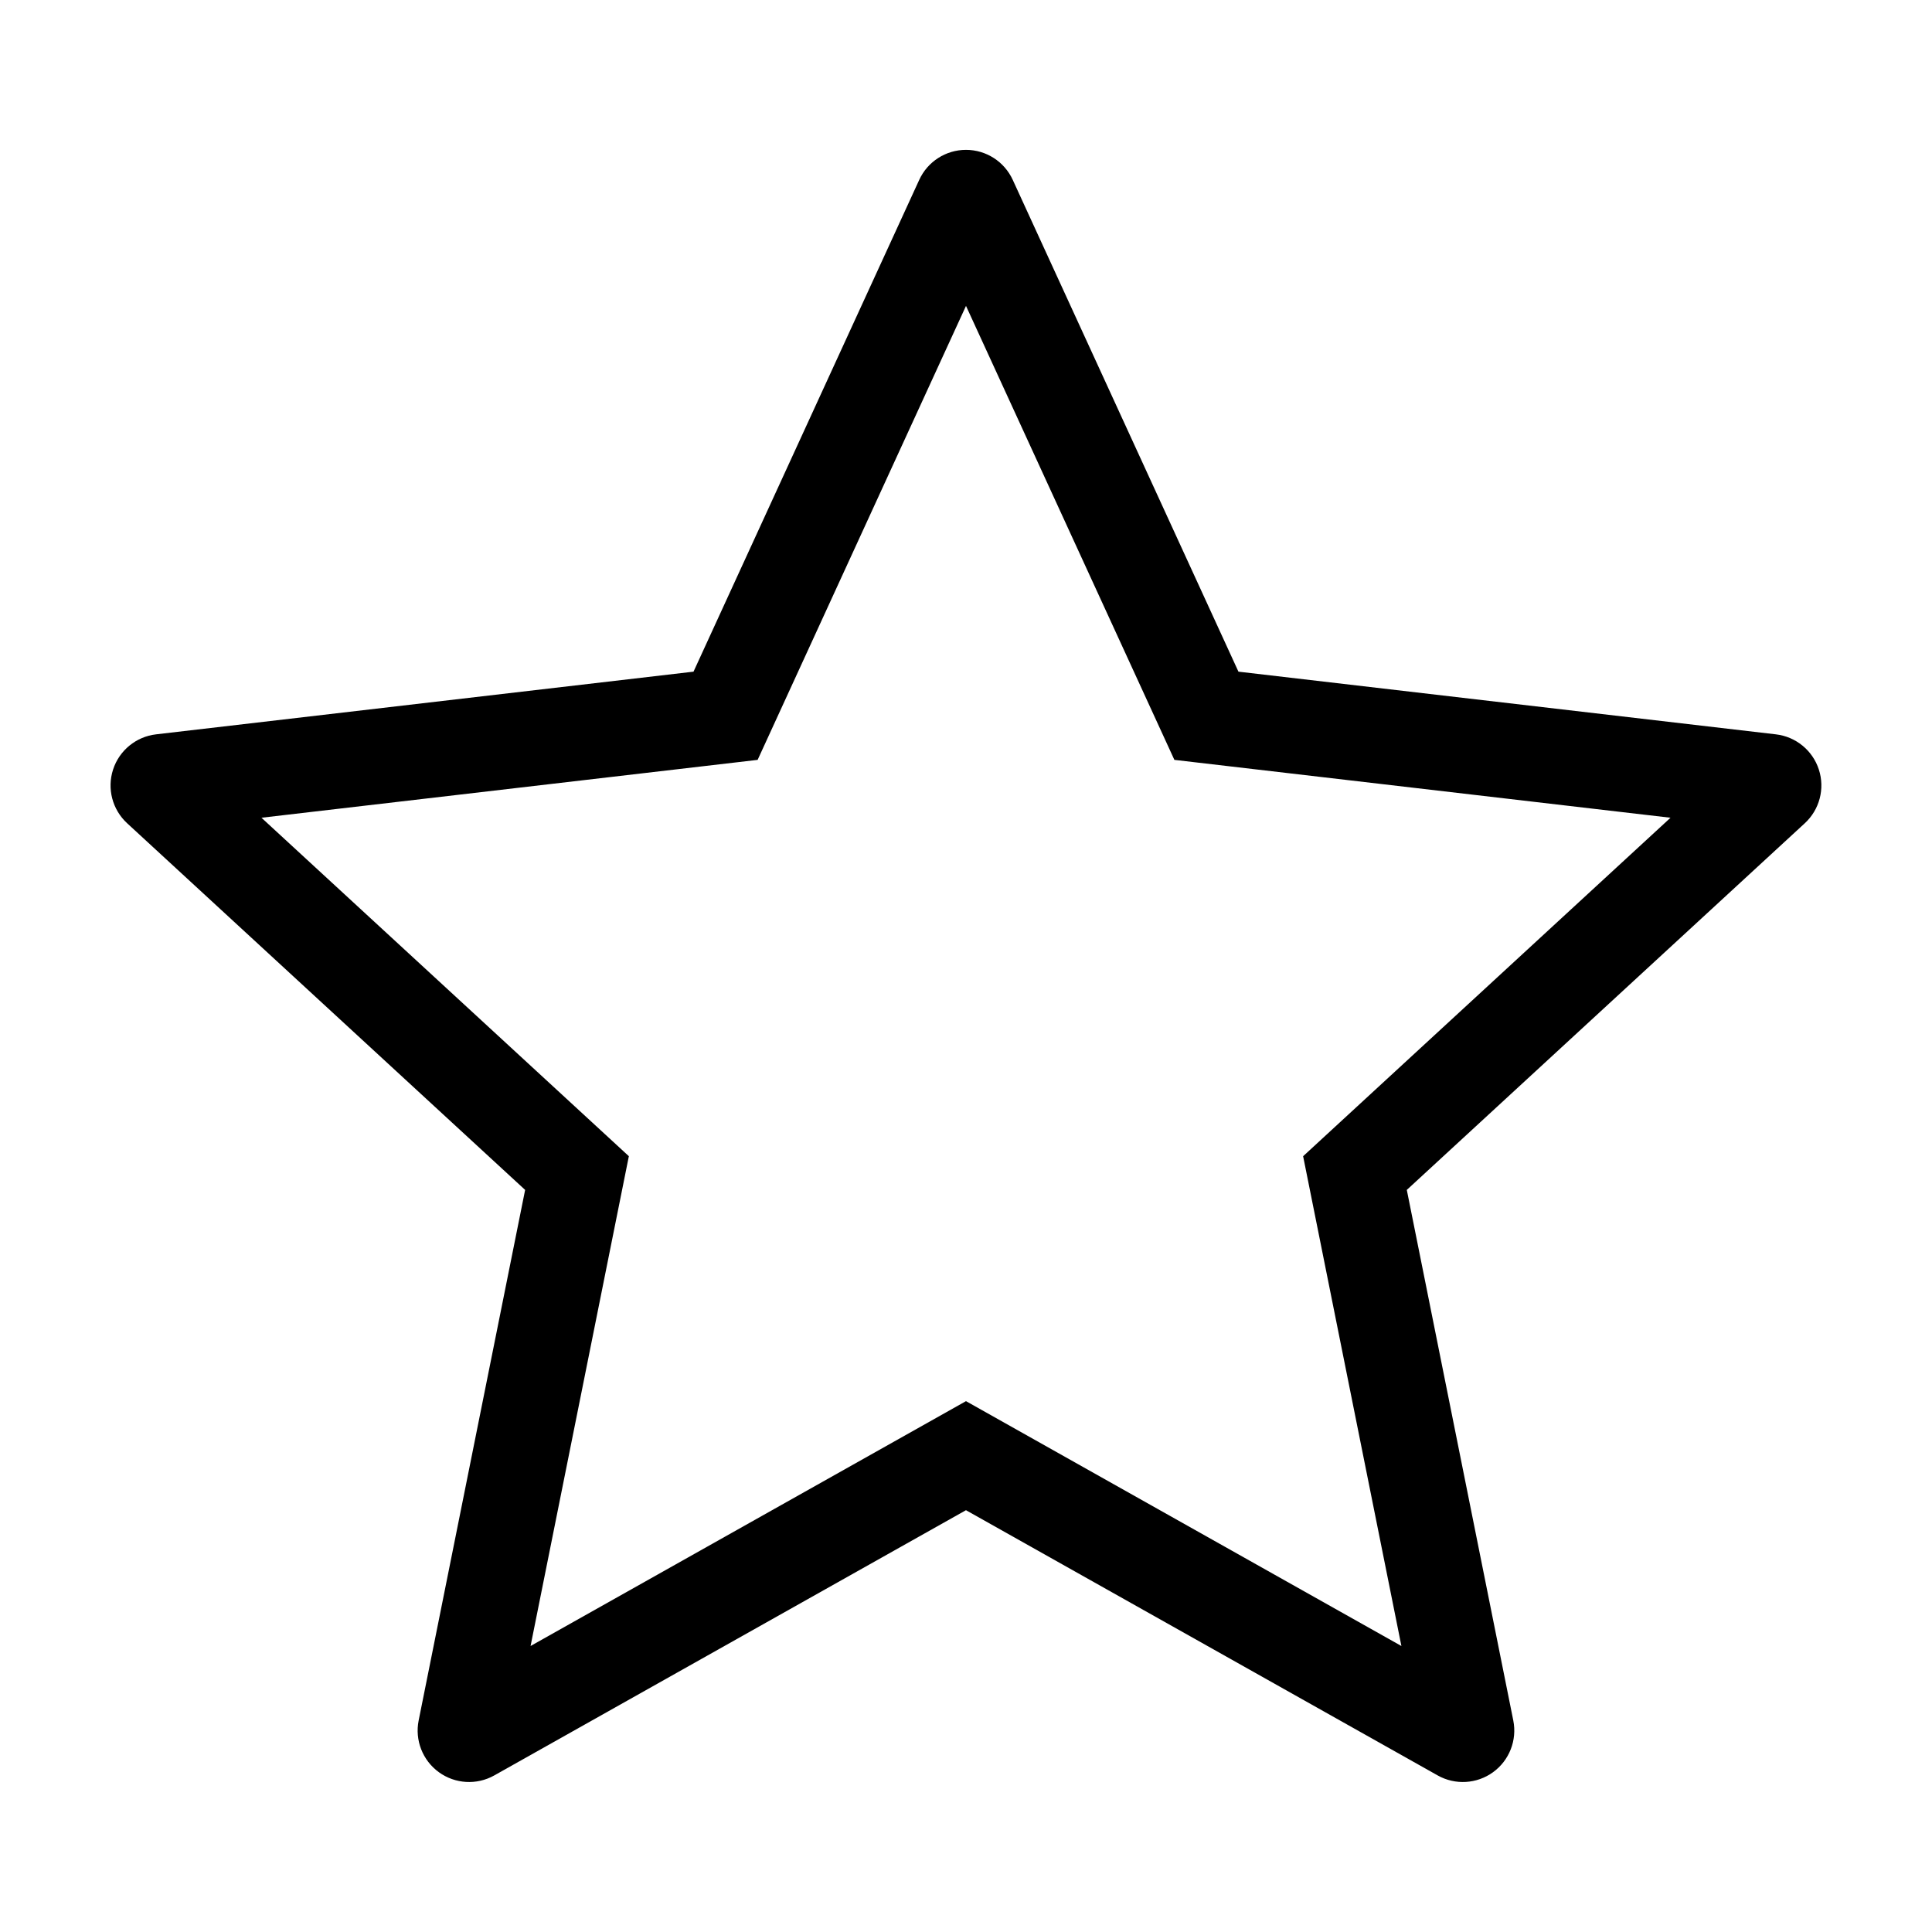
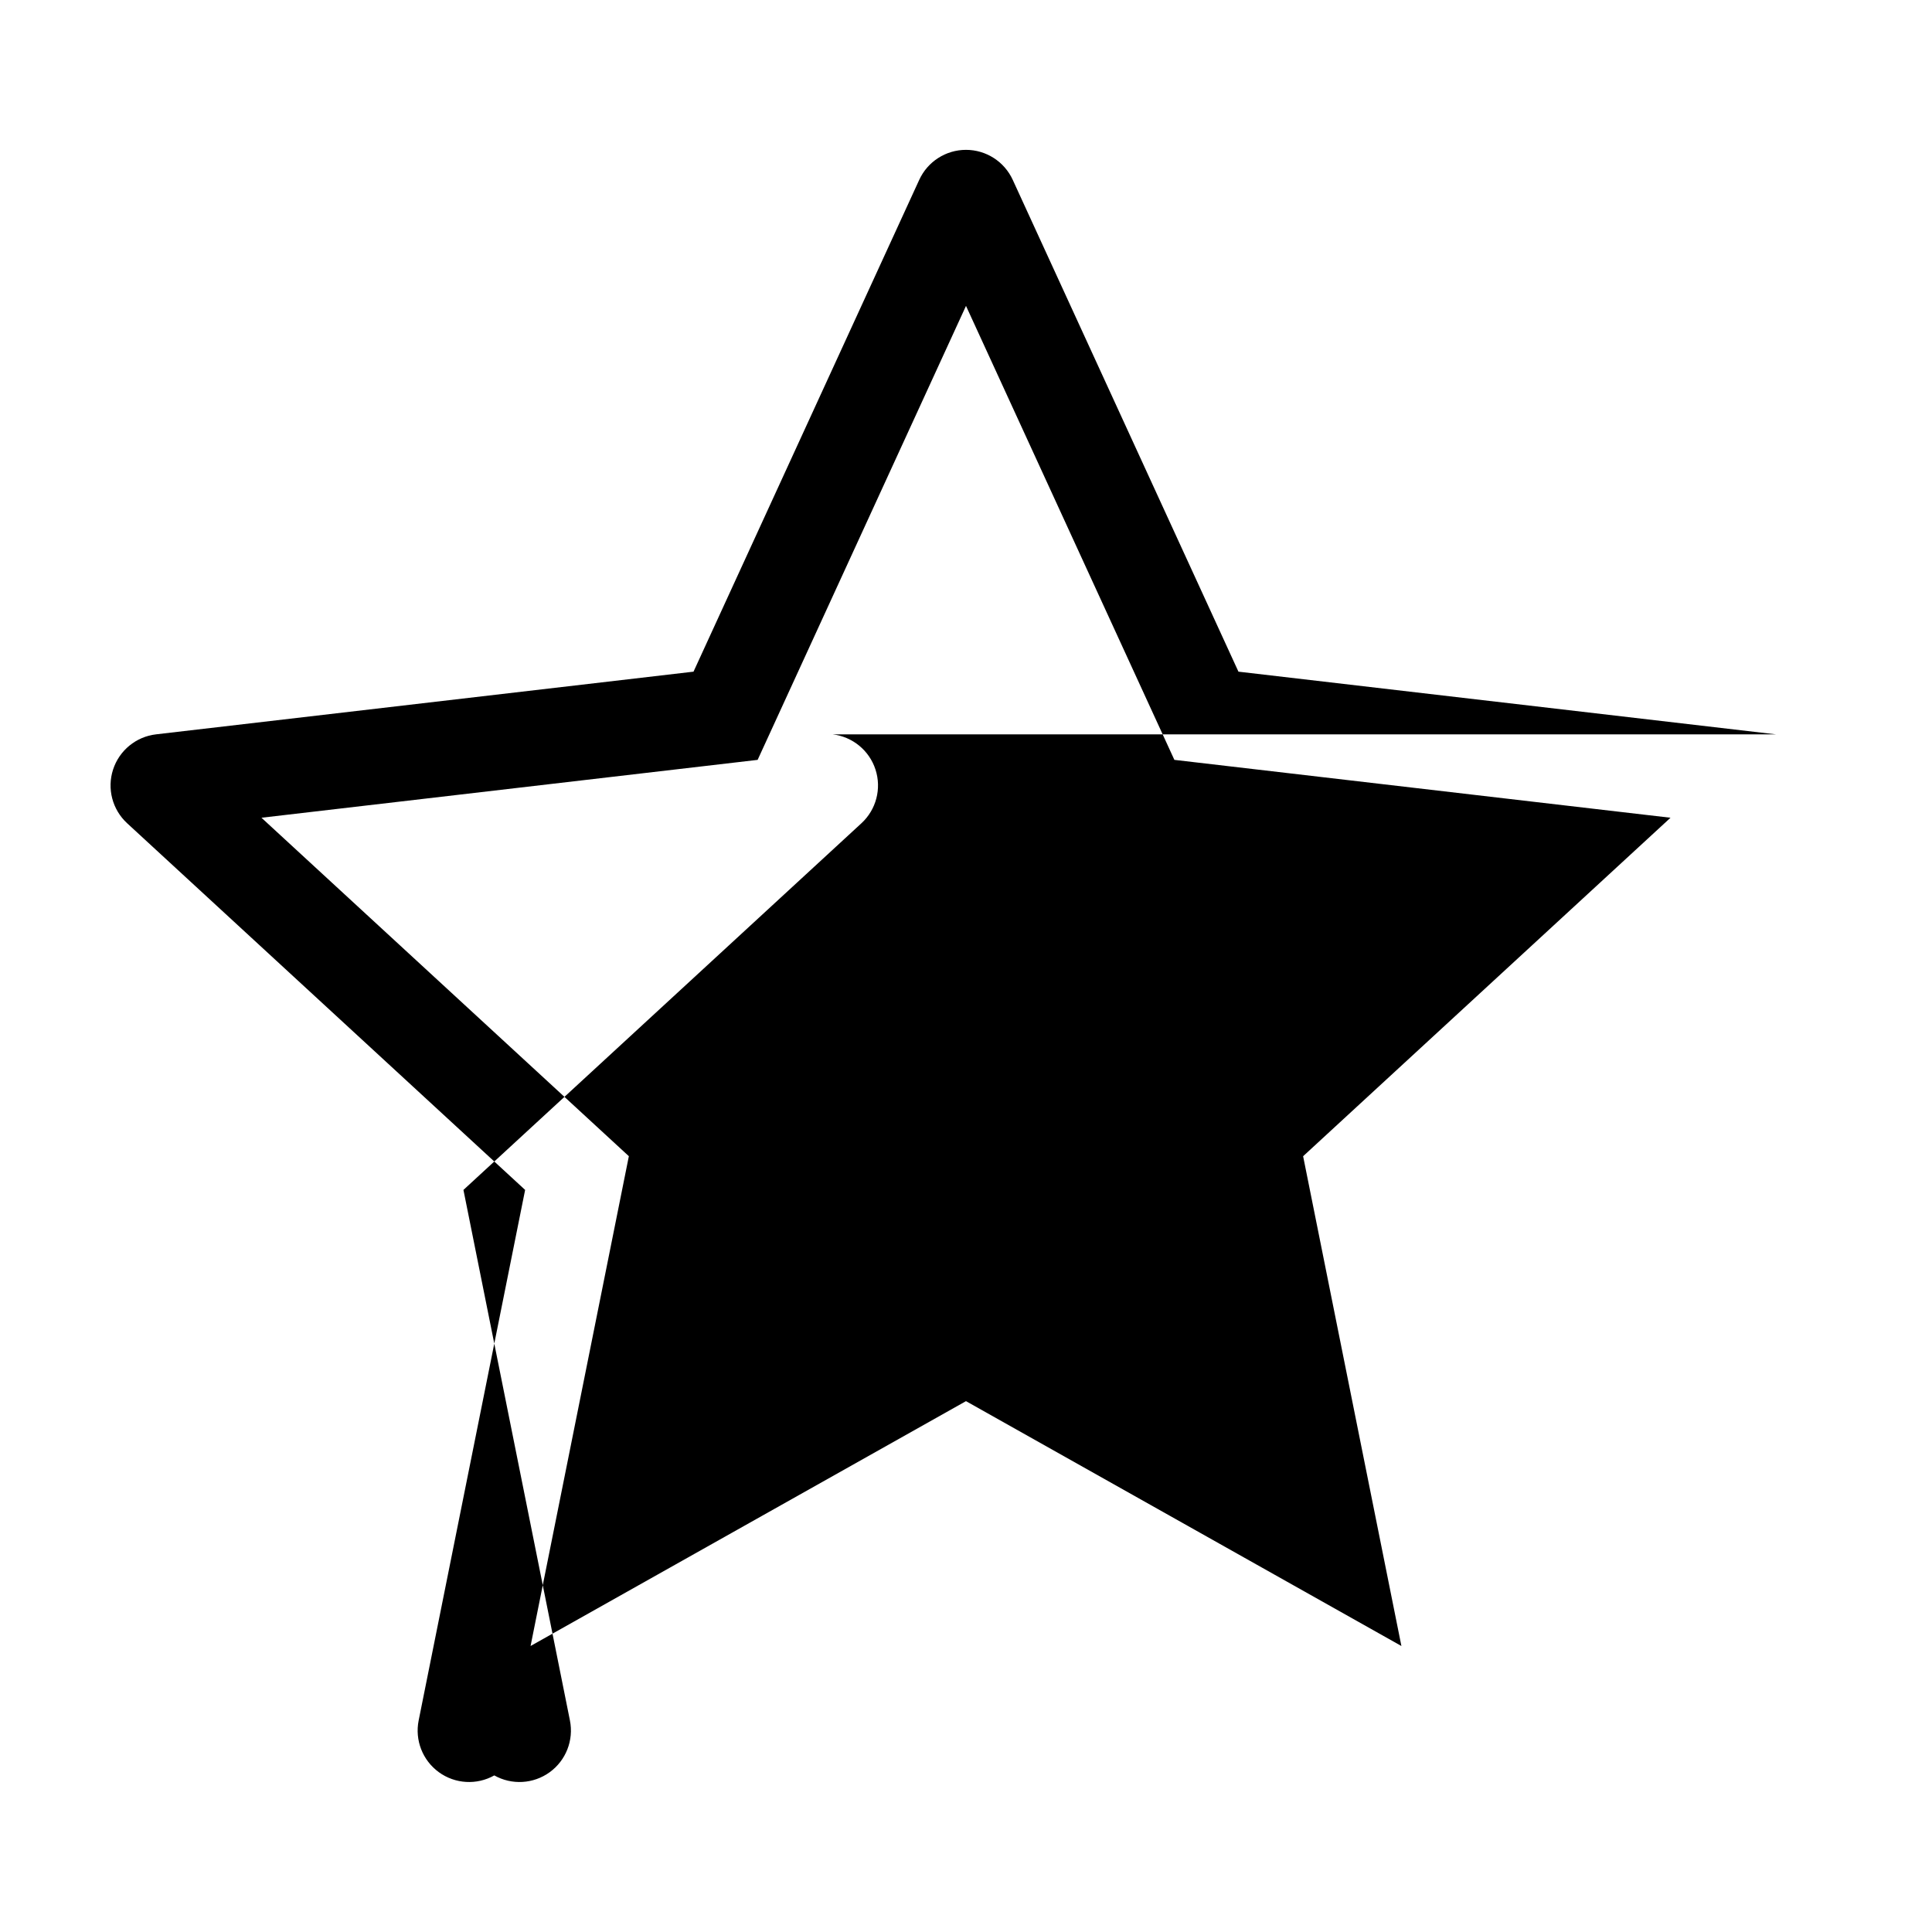
<svg xmlns="http://www.w3.org/2000/svg" fill="#000000" width="800px" height="800px" version="1.1" viewBox="144 144 512 512">
-   <path d="m614.64 338.61-142.44-16.613-59.816-130.34c-2.223-4.84-7.062-7.945-12.387-7.945-5.328 0-10.168 3.106-12.387 7.945l-59.82 130.34-142.44 16.613c-5.289 0.617-9.738 4.262-11.383 9.328-1.648 5.066-0.191 10.625 3.727 14.234l105.47 97.168-28.215 140.6c-1.051 5.223 1.043 10.578 5.352 13.711 4.309 3.129 10.047 3.465 14.691 0.852l125-70.285 125 70.285c4.641 2.613 10.379 2.277 14.688-0.852 4.312-3.133 6.402-8.488 5.356-13.711l-28.219-140.6 105.47-97.168c3.918-3.609 5.375-9.168 3.727-14.234-1.645-5.066-6.09-8.711-11.383-9.328zm-125.3 111.8 26.047 129.8-115.39-64.891-115.39 64.887 26.047-129.8-97.363-89.695 131.49-15.336 55.219-120.31 55.223 120.31 131.48 15.336z" />
+   <path d="m614.64 338.61-142.44-16.613-59.816-130.34c-2.223-4.84-7.062-7.945-12.387-7.945-5.328 0-10.168 3.106-12.387 7.945l-59.82 130.34-142.44 16.613c-5.289 0.617-9.738 4.262-11.383 9.328-1.648 5.066-0.191 10.625 3.727 14.234l105.47 97.168-28.215 140.6c-1.051 5.223 1.043 10.578 5.352 13.711 4.309 3.129 10.047 3.465 14.691 0.852c4.641 2.613 10.379 2.277 14.688-0.852 4.312-3.133 6.402-8.488 5.356-13.711l-28.219-140.6 105.47-97.168c3.918-3.609 5.375-9.168 3.727-14.234-1.645-5.066-6.09-8.711-11.383-9.328zm-125.3 111.8 26.047 129.8-115.39-64.891-115.39 64.887 26.047-129.8-97.363-89.695 131.49-15.336 55.219-120.31 55.223 120.31 131.48 15.336z" />
</svg>